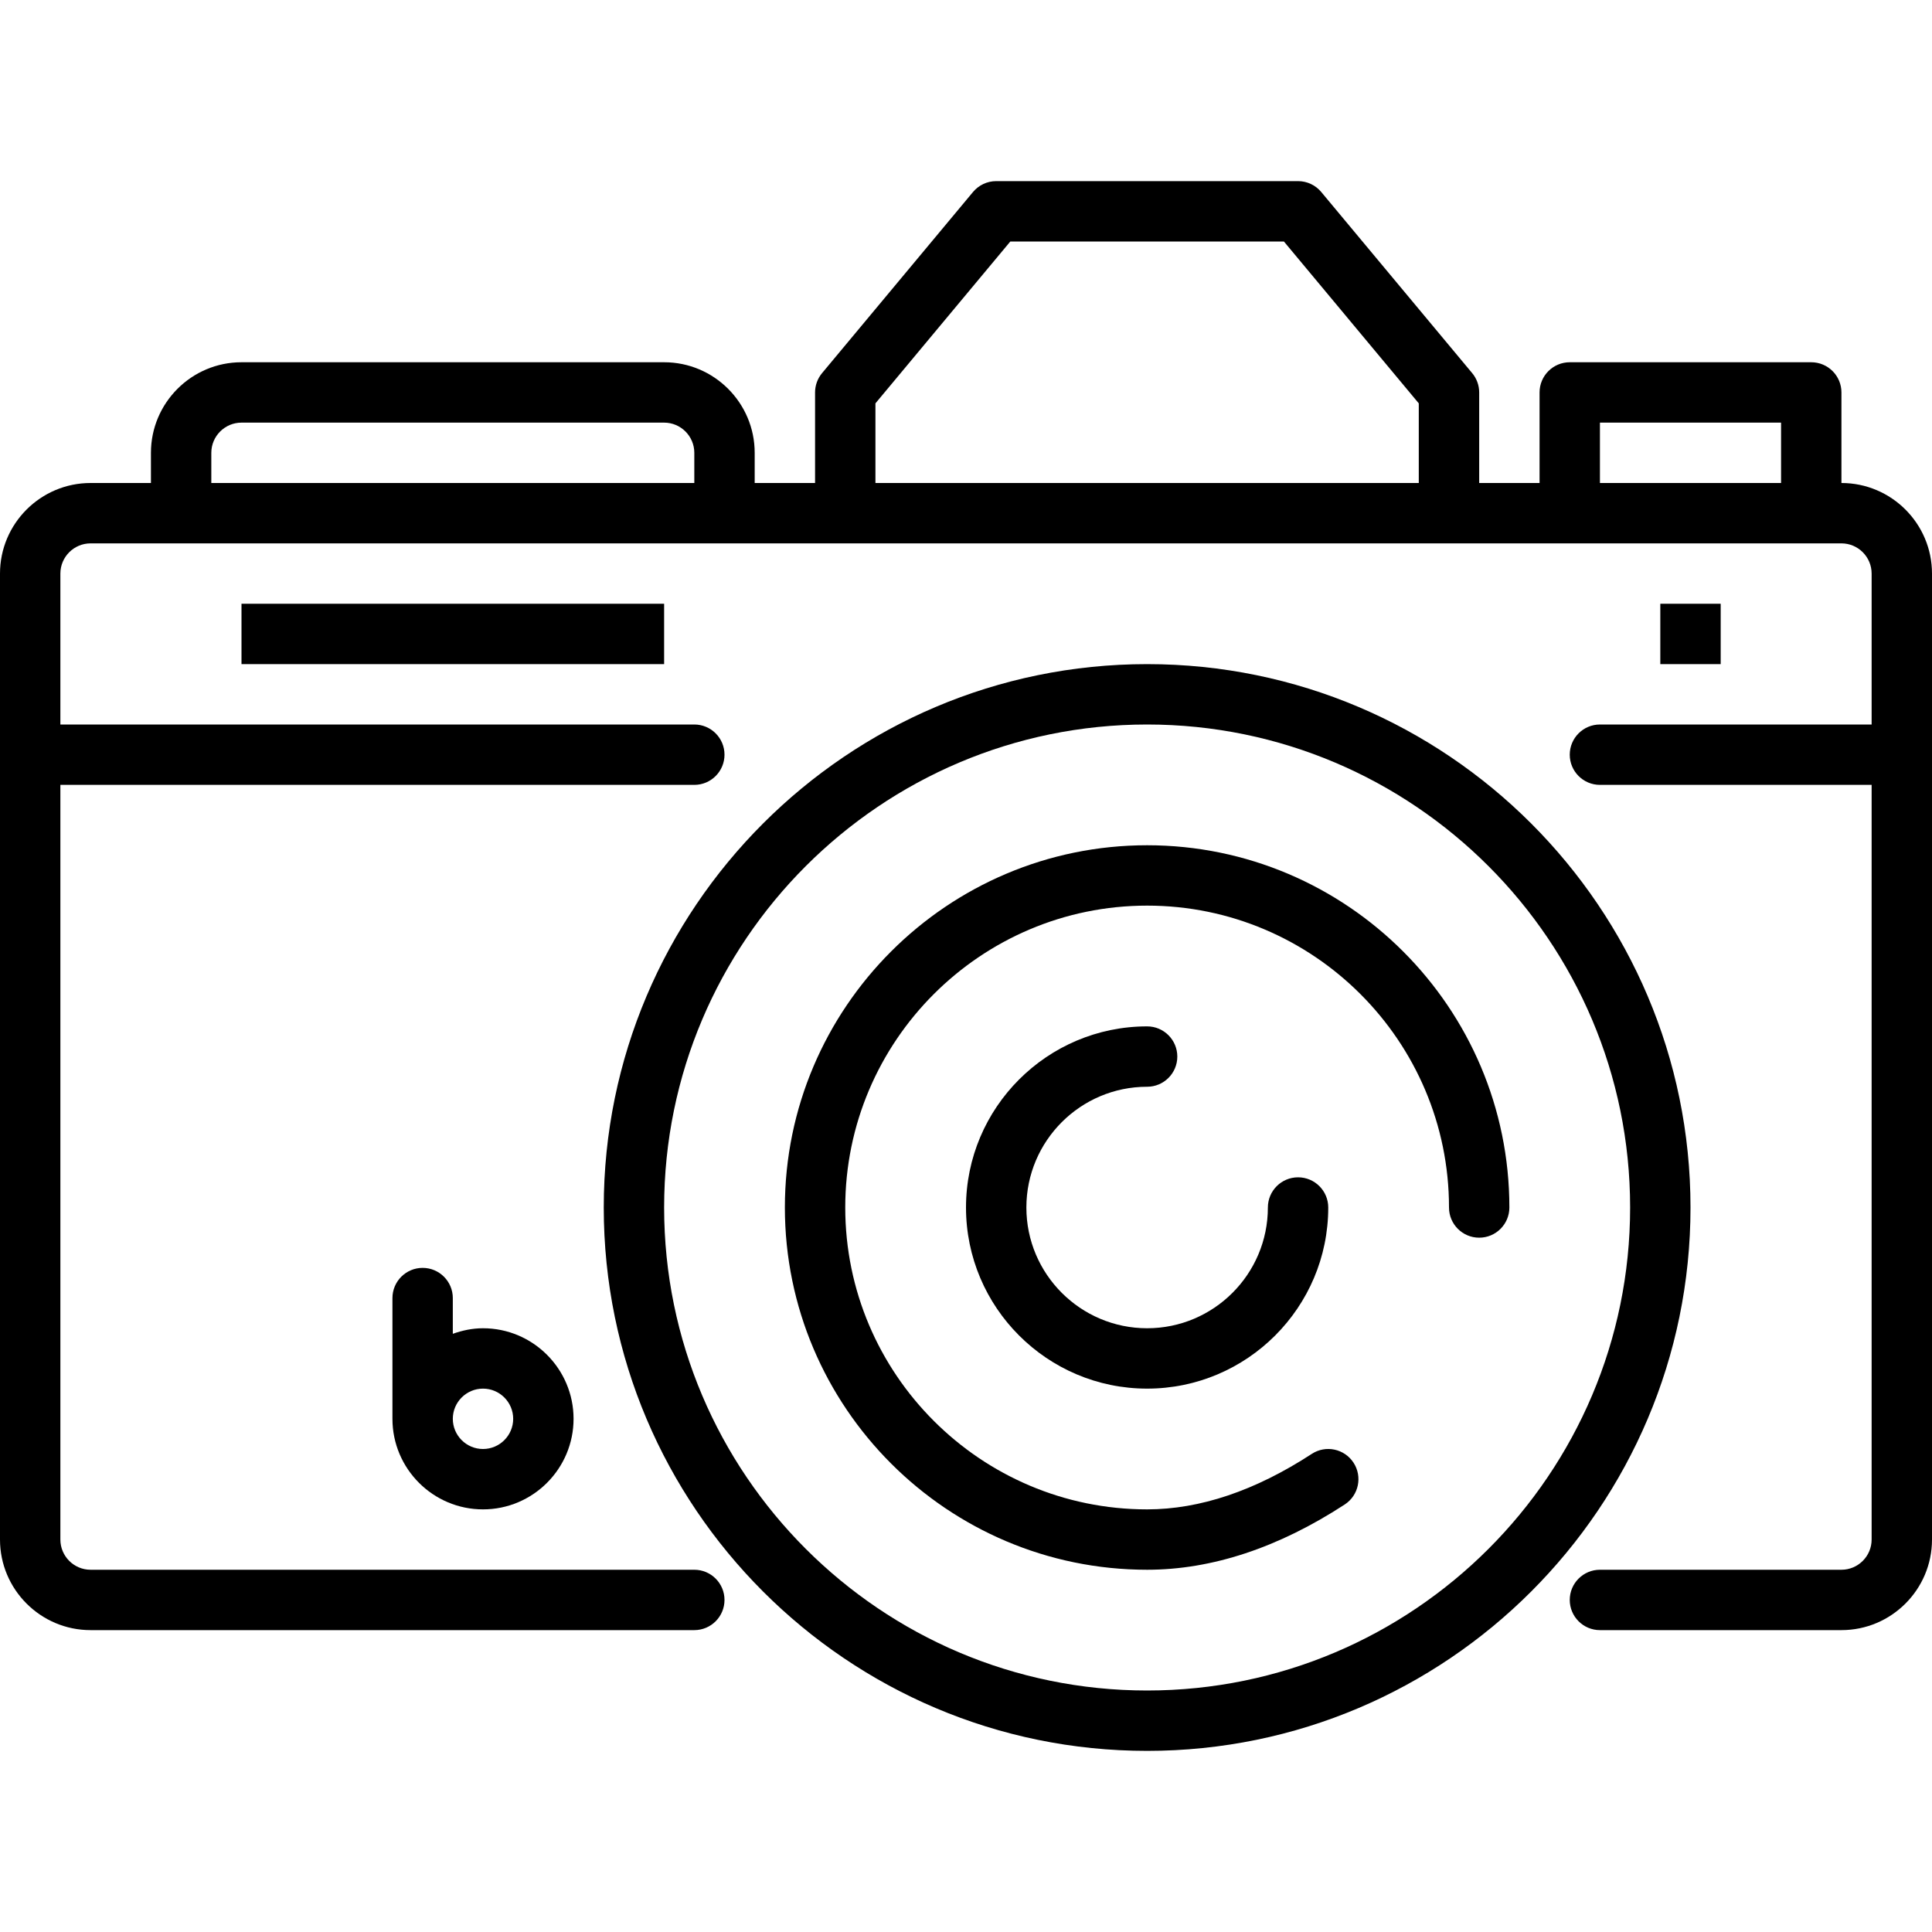
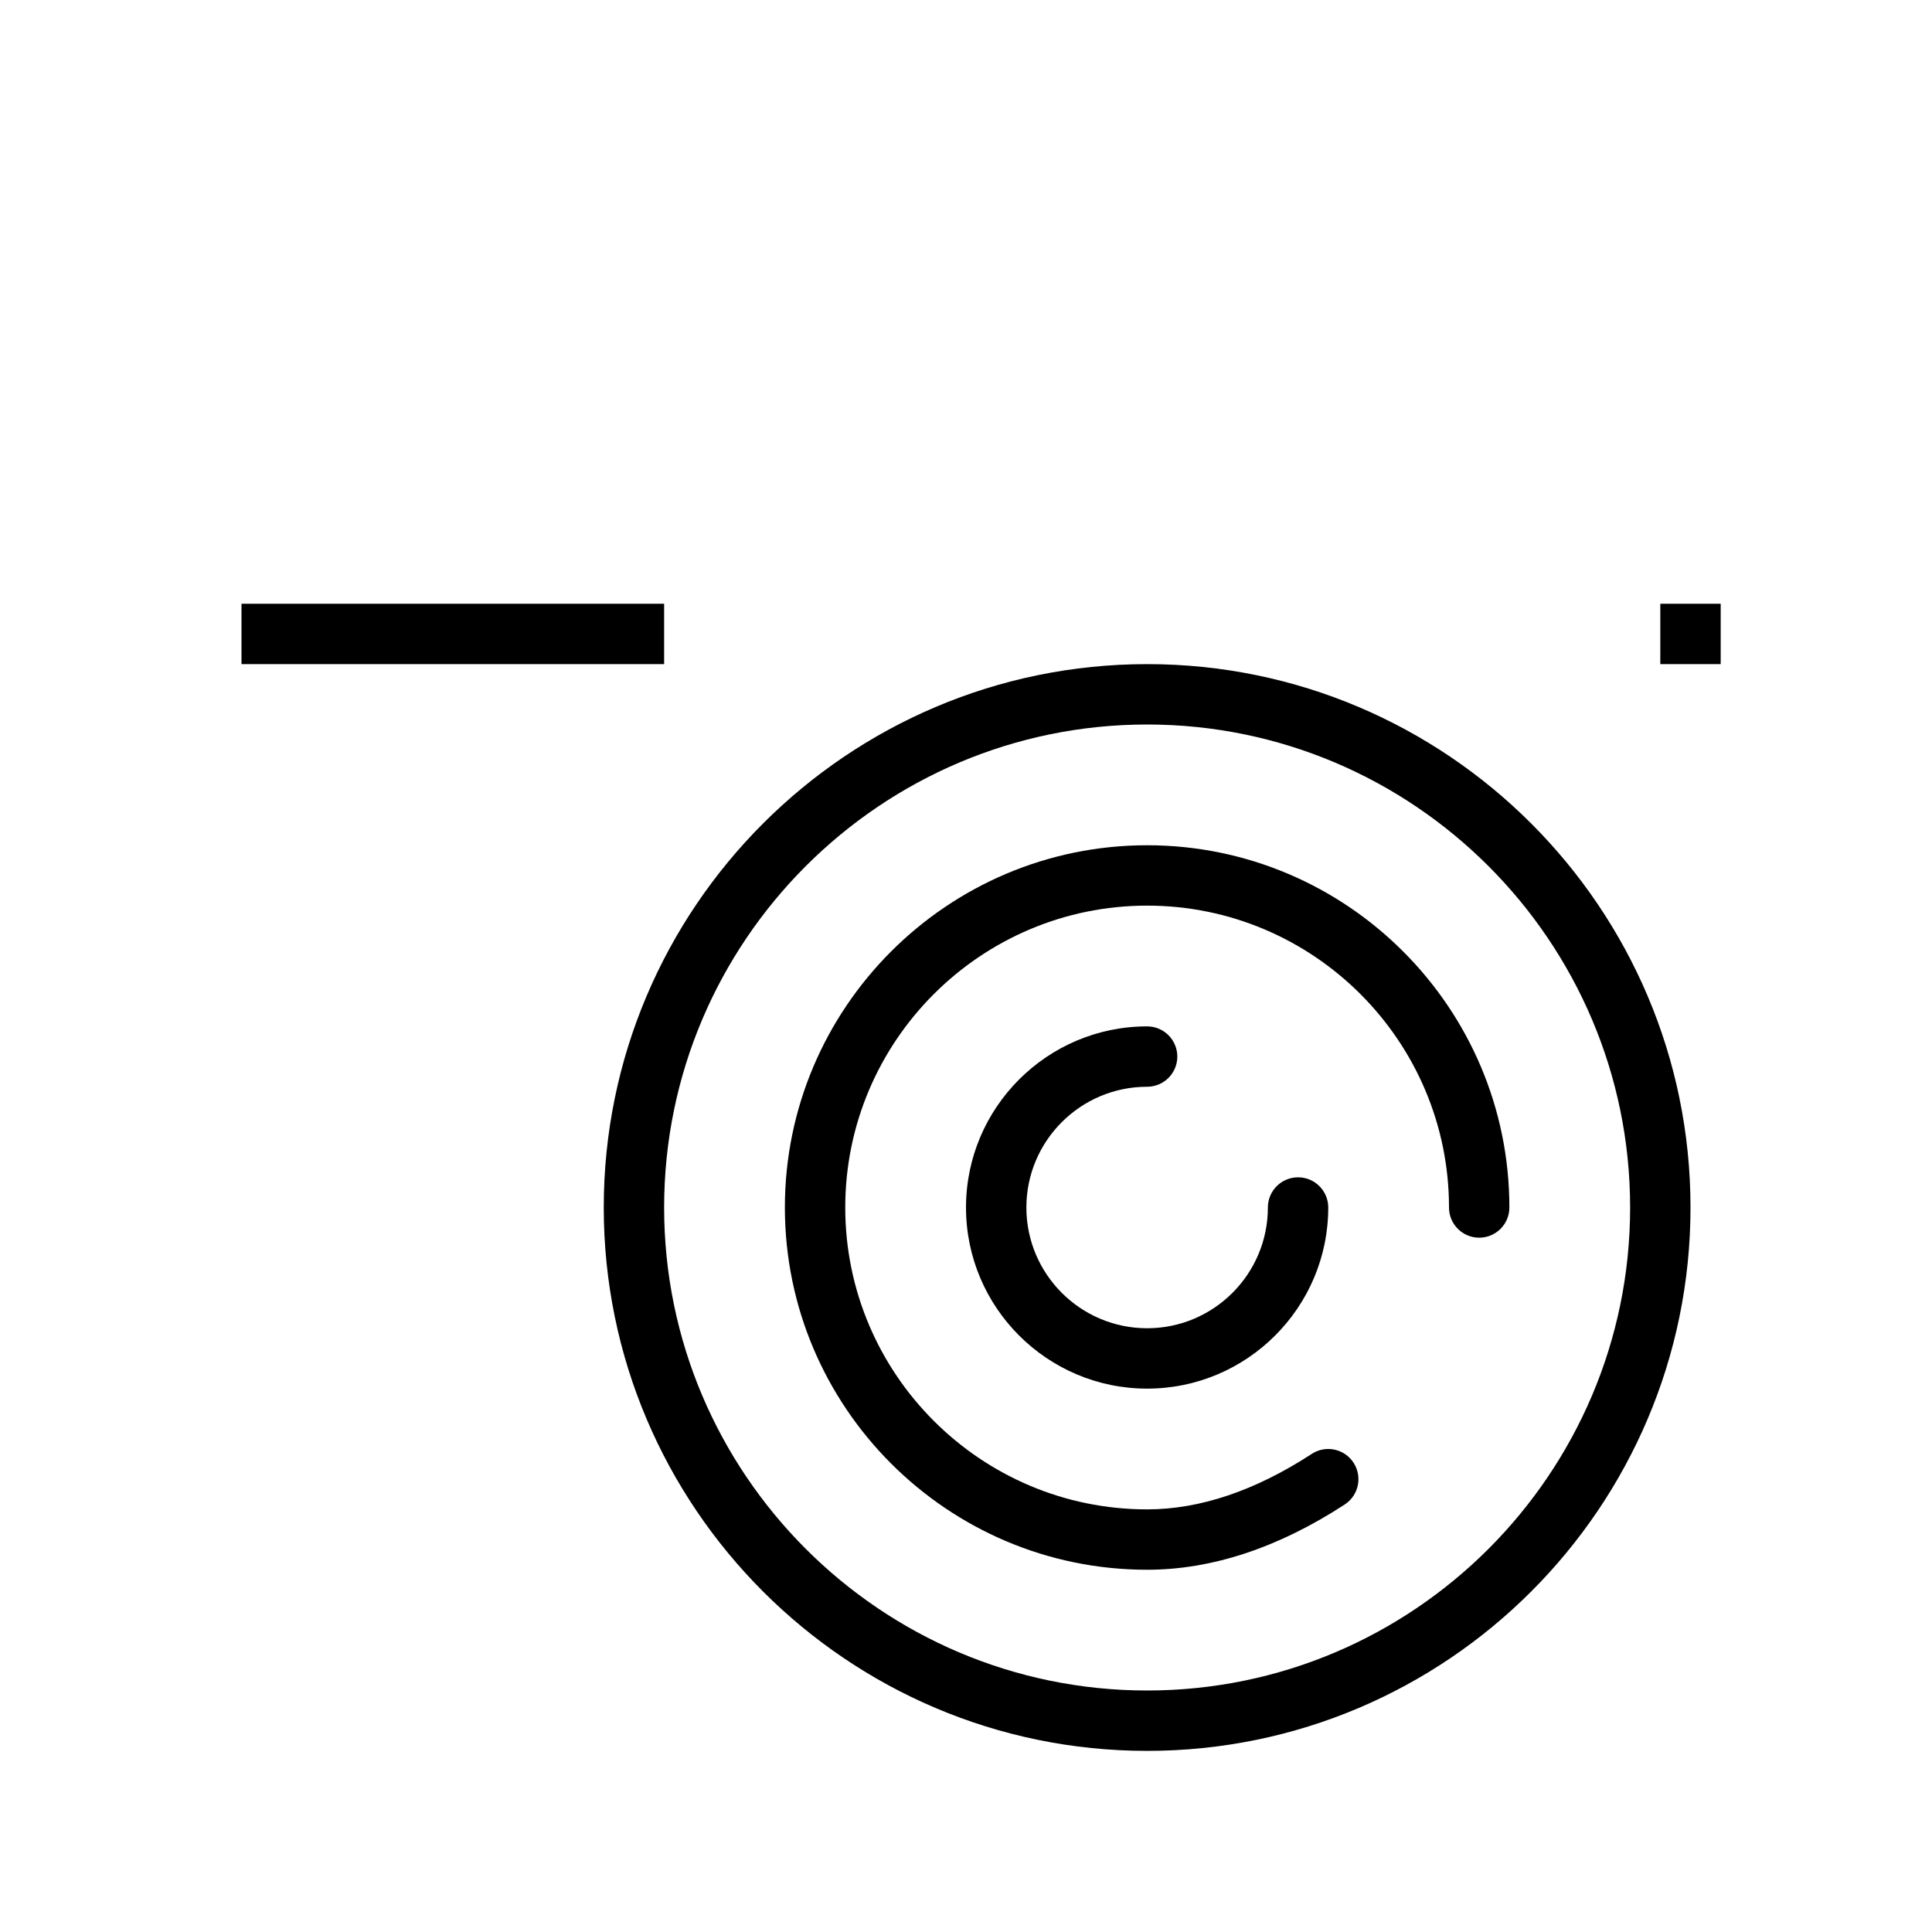
<svg xmlns="http://www.w3.org/2000/svg" viewBox="0 0 64 64">
  <g id="a" />
  <g id="b" />
  <g id="c">
    <g>
-       <path d="M61,16v-3c0-.552-.448-1-1-1h-8c-.552,0-1,.448-1,1v3h-2v-3c0-.234-.082-.46-.232-.64l-5-6c-.19-.228-.471-.36-.768-.36h-10c-.297,0-.578,.132-.768,.36l-5,6c-.15,.18-.232,.406-.232,.64v3h-2v-1c0-1.654-1.346-3-3-3H8c-1.654,0-3,1.346-3,3v1H3c-1.654,0-3,1.346-3,3V51c0,1.654,1.346,3,3,3H23c.552,0,1-.448,1-1s-.448-1-1-1H3c-.551,0-1-.449-1-1V26H23c.552,0,1-.448,1-1s-.448-1-1-1H2v-5c0-.551,.449-1,1-1H61c.551,0,1,.449,1,1v5h-9c-.552,0-1,.448-1,1s.448,1,1,1h9v25c0,.551-.449,1-1,1h-8c-.552,0-1,.448-1,1s.448,1,1,1h8c1.654,0,3-1.346,3-3V19c0-1.654-1.346-3-3-3Zm-54,0v-1c0-.551,.449-1,1-1h14c.551,0,1,.449,1,1v1H7Zm22,0v-2.638l4.468-5.362h9.063l4.468,5.362v2.638H29Zm24,0v-2h6v2h-6Z" />
      <path d="M38,22c-9.925,0-18,8.075-18,18s8.075,18,18,18,18-8.075,18-18-8.075-18-18-18Zm0,34c-8.822,0-16-7.178-16-16s7.178-16,16-16,16,7.178,16,16-7.178,16-16,16Z" />
      <path d="M38,28c-6.617,0-12,5.383-12,12s5.383,12,12,12c2.143,0,4.345-.728,6.546-2.162,.463-.302,.593-.921,.292-1.384-.302-.463-.921-.594-1.384-.292-1.871,1.22-3.706,1.838-5.454,1.838-5.514,0-10-4.486-10-10s4.486-10,10-10,10,4.486,10,10c0,.552,.448,1,1,1s1-.448,1-1c0-6.617-5.383-12-12-12Z" />
      <path d="M38,36c.552,0,1-.448,1-1s-.448-1-1-1c-3.309,0-6,2.691-6,6s2.691,6,6,6,6-2.691,6-6c0-.552-.448-1-1-1s-1,.448-1,1c0,2.206-1.794,4-4,4s-4-1.794-4-4,1.794-4,4-4Z" />
      <rect x="55" y="20" width="2" height="2" />
      <rect x="8" y="20" width="14" height="2" />
-       <path d="M14,42c-.552,0-1,.448-1,1v4c0,1.654,1.346,3,3,3s3-1.346,3-3-1.346-3-3-3c-.352,0-.686,.072-1,.184v-1.184c0-.552-.448-1-1-1Zm2,4c.551,0,1,.449,1,1s-.449,1-1,1-1-.449-1-1,.449-1,1-1Z" />
    </g>
  </g>
  <g id="d" />
  <g id="e" />
  <g id="f" />
  <g id="g" />
  <g id="h" />
  <g id="i" />
  <g id="j" />
  <g id="k" />
  <g id="l" />
  <g id="m" />
  <g id="n" />
  <g id="o" />
  <g id="p" />
  <g id="q" />
  <g id="r" />
  <g id="s" />
  <g id="t" />
  <g id="u" />
  <g id="v" />
  <g id="w" />
  <g id="x" />
  <g id="y" />
  <g id="a`" />
  <g id="aa" />
  <g id="ab" />
  <g id="ac" />
  <g id="ad" />
</svg>